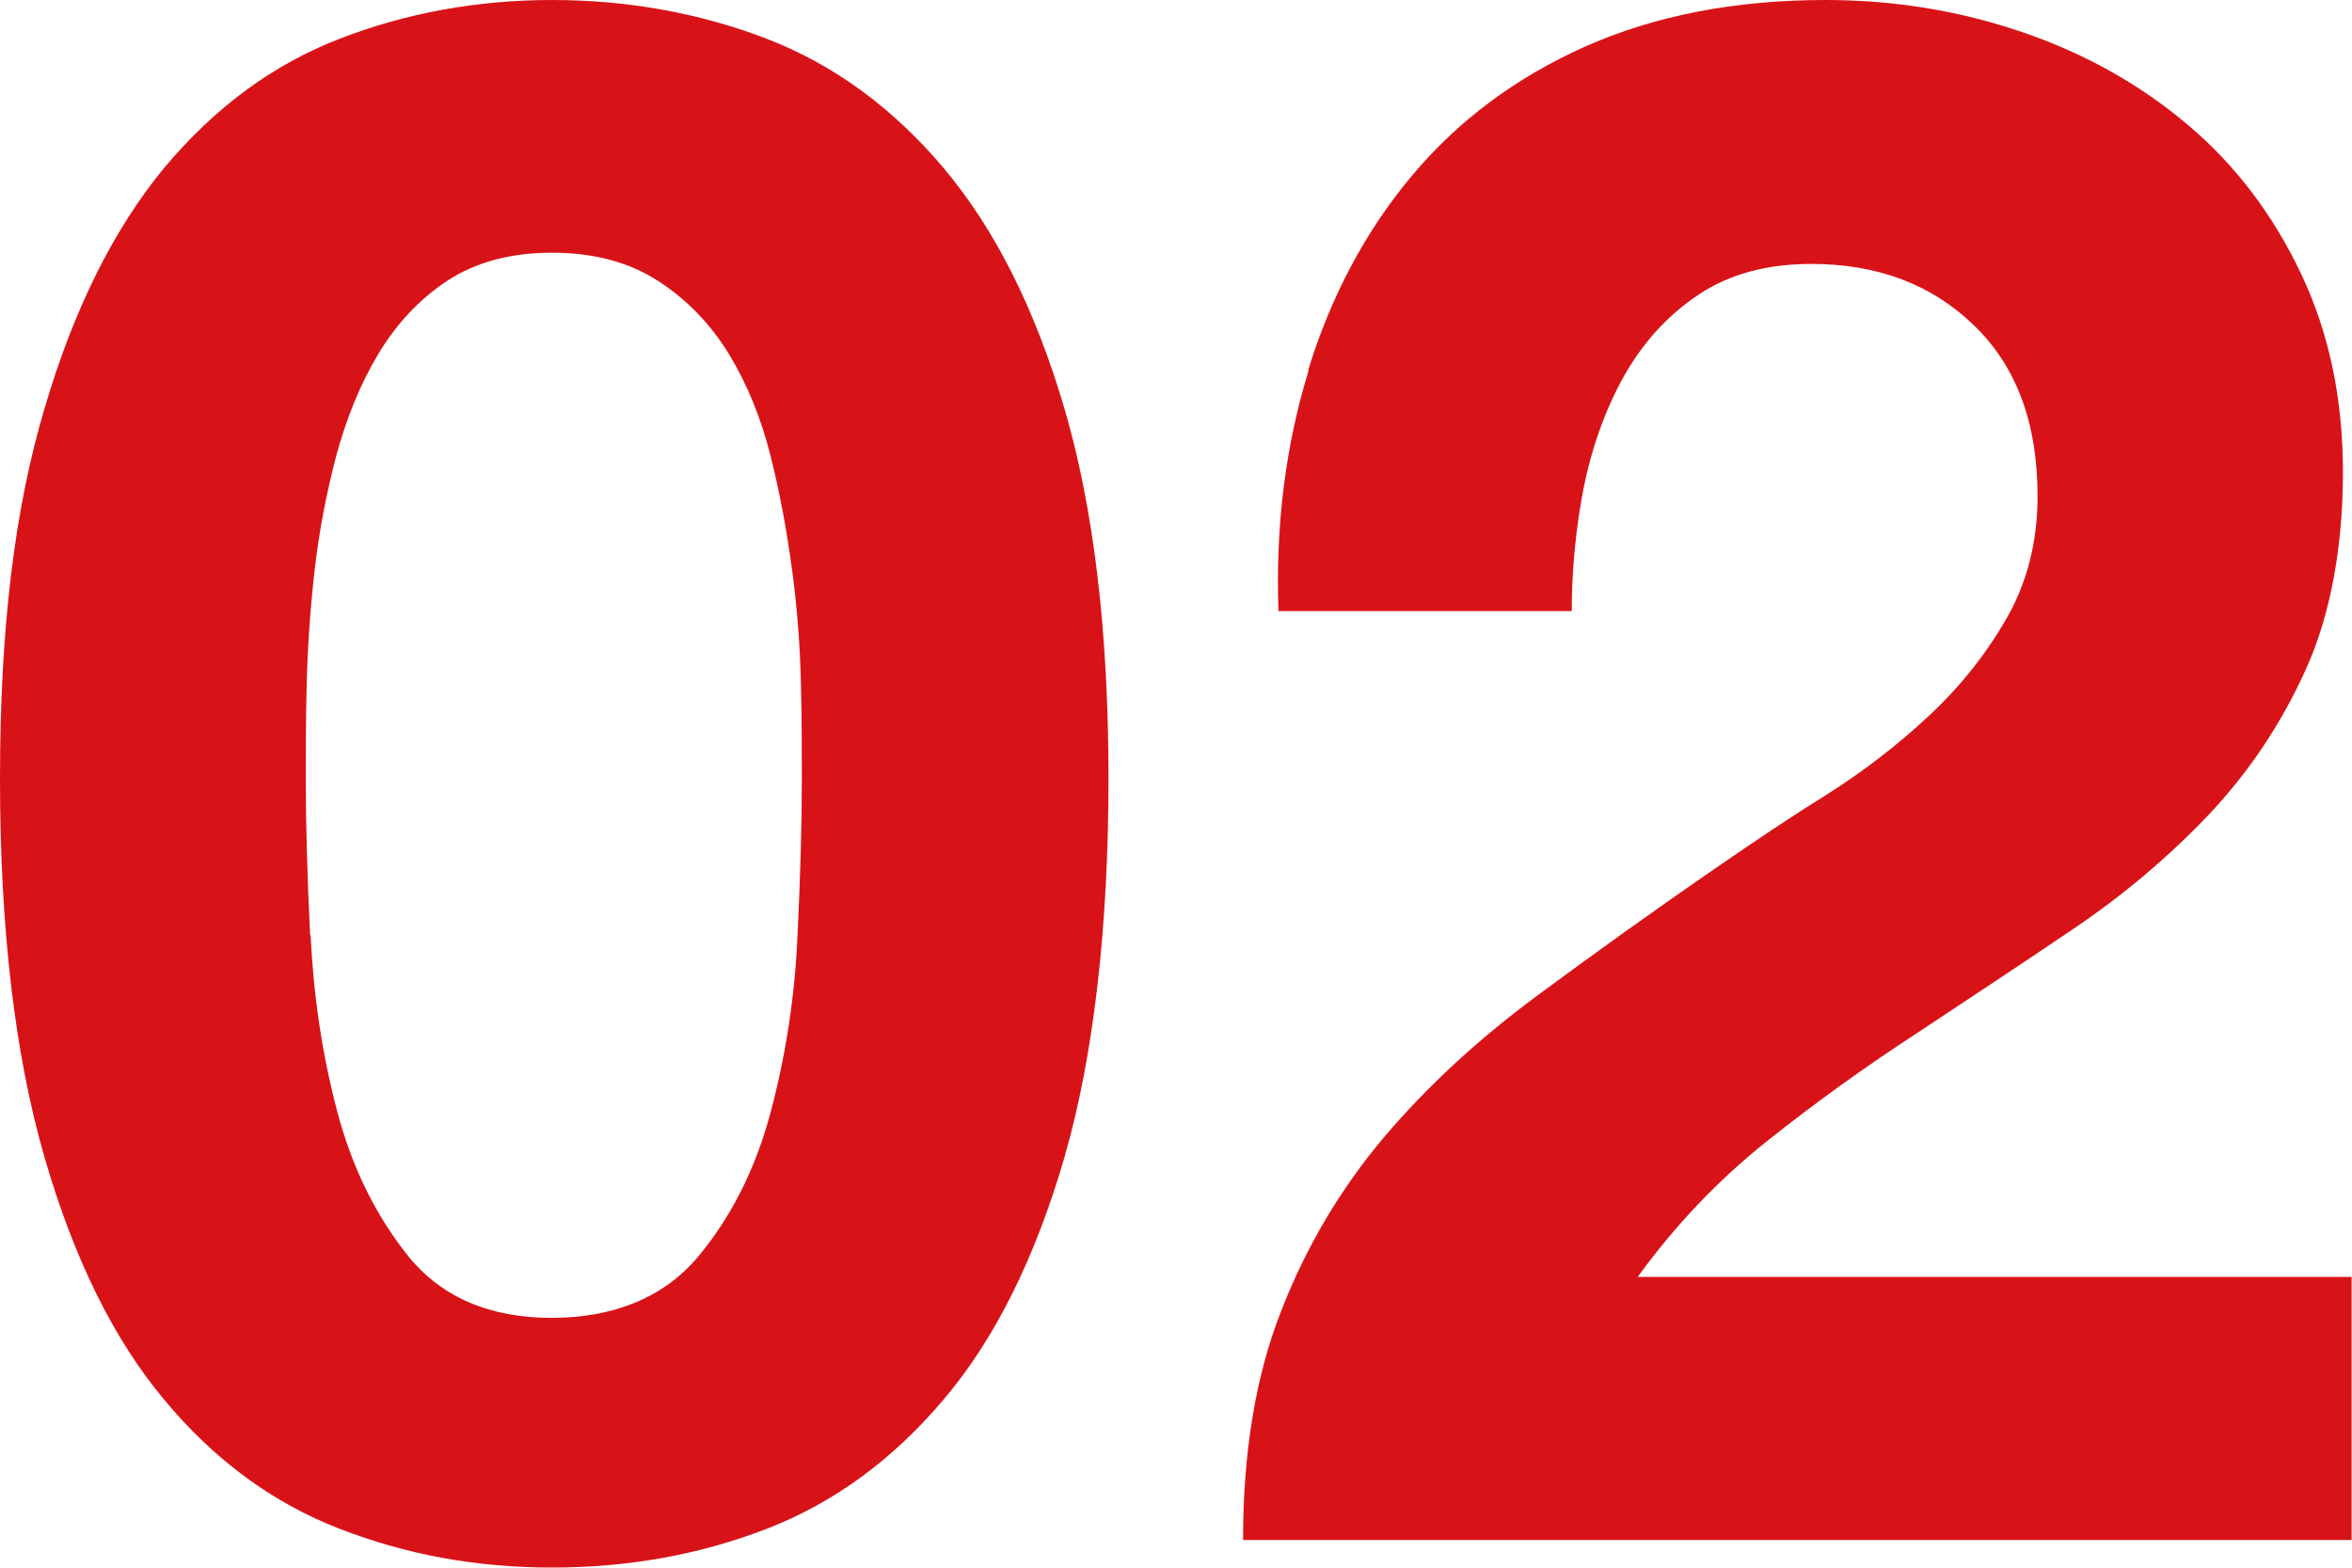
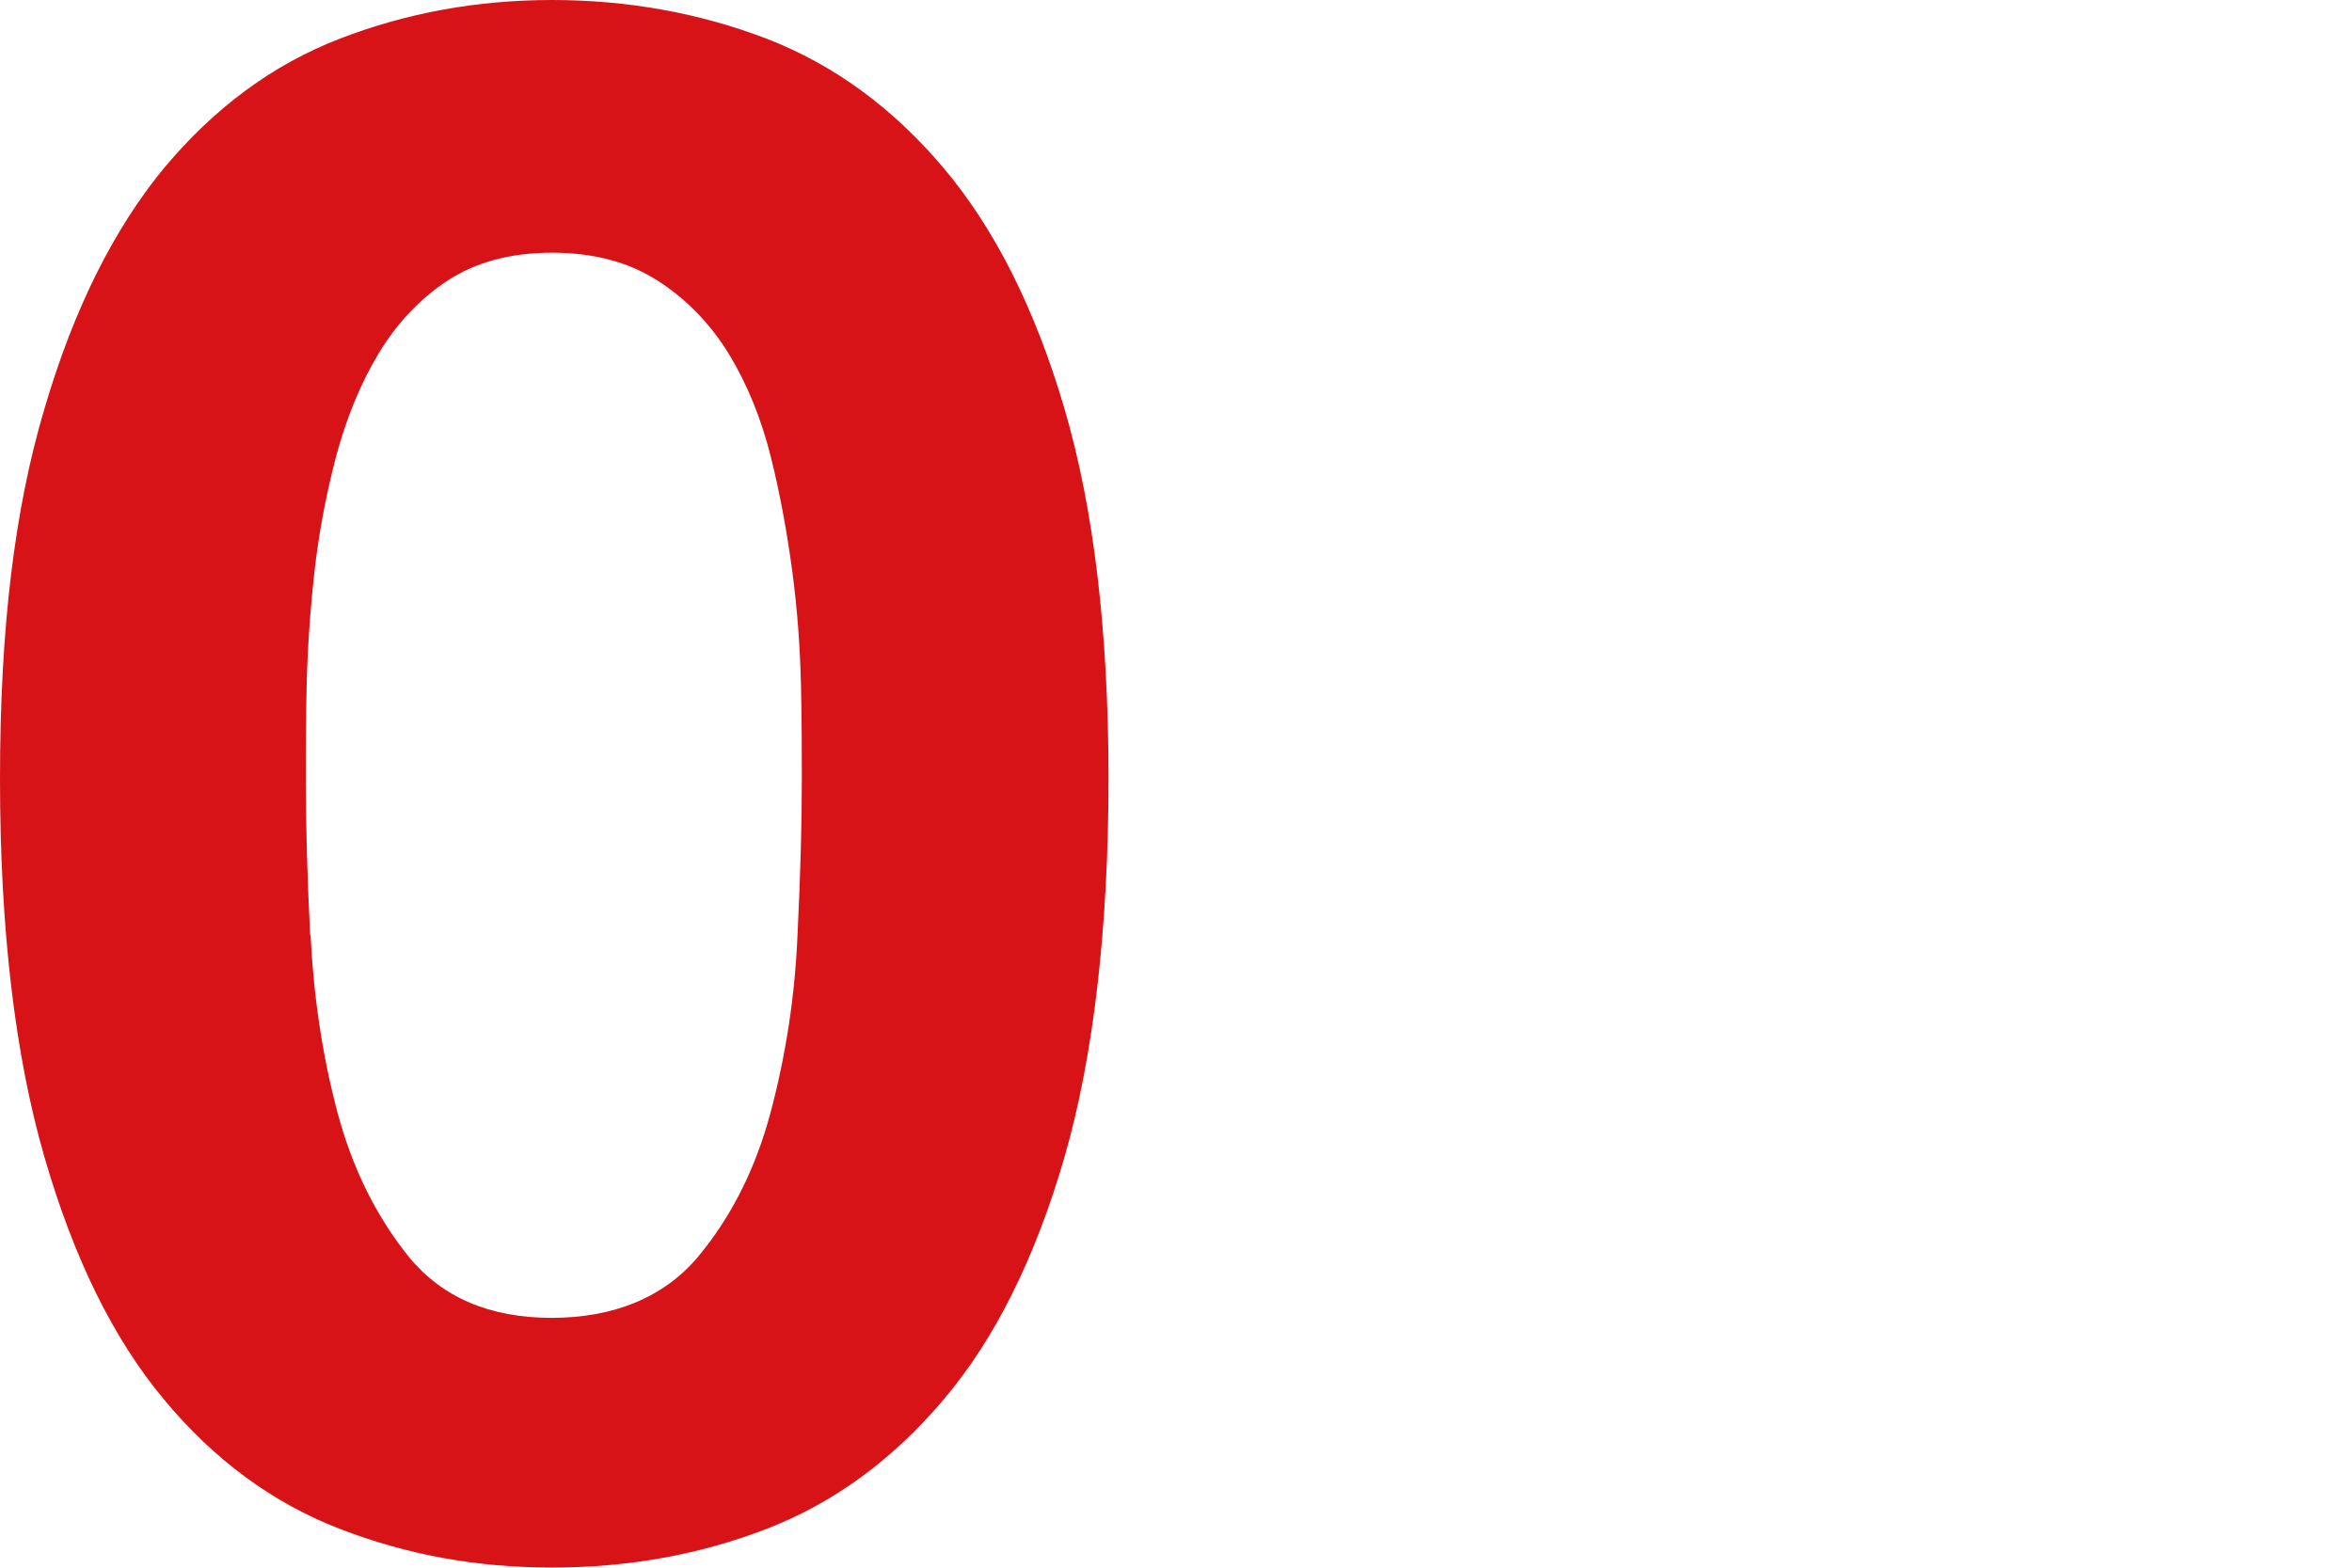
<svg xmlns="http://www.w3.org/2000/svg" id="b" viewBox="0 0 54.53 36.35">
  <defs>
    <style>.d{fill:#d81318;}</style>
  </defs>
  <g id="c">
    <path class="d" d="M1.03,9.48c.68-2.32,1.61-4.17,2.77-5.58,1.17-1.4,2.52-2.4,4.07-3,1.55-.6,3.19-.9,4.93-.9s3.42.3,4.98.9c1.55.6,2.92,1.6,4.1,3,1.18,1.4,2.12,3.26,2.8,5.58.68,2.32,1.02,5.17,1.02,8.58s-.34,6.42-1.02,8.77c-.68,2.35-1.62,4.23-2.8,5.62-1.18,1.4-2.55,2.4-4.1,3-1.55.6-3.21.9-4.98.9s-3.38-.3-4.93-.9c-1.55-.6-2.91-1.6-4.07-3-1.17-1.4-2.09-3.27-2.77-5.62-.68-2.35-1.03-5.27-1.03-8.77s.34-6.26,1.03-8.58ZM7.2,21.68c.07,1.42.27,2.78.62,4.1.35,1.32.91,2.44,1.67,3.38.77.93,1.87,1.4,3.3,1.4s2.59-.47,3.38-1.4c.78-.93,1.35-2.06,1.7-3.38.35-1.32.56-2.68.62-4.1.07-1.42.1-2.62.1-3.62,0-.6,0-1.33-.02-2.18-.02-.85-.08-1.72-.2-2.62-.12-.9-.28-1.79-.5-2.67-.22-.88-.54-1.67-.97-2.38-.43-.7-.98-1.27-1.65-1.7-.67-.43-1.48-.65-2.45-.65s-1.77.22-2.43.65c-.65.43-1.18,1-1.6,1.7-.42.7-.74,1.49-.98,2.38-.23.88-.4,1.78-.5,2.67-.1.9-.16,1.78-.18,2.62-.02.85-.02,1.58-.02,2.18,0,1,.03,2.21.1,3.62Z" />
-     <path class="d" d="M30.33,8.58c.53-1.72,1.33-3.22,2.4-4.5,1.07-1.28,2.41-2.28,4.02-3,1.62-.72,3.48-1.08,5.57-1.08,1.6,0,3.12.25,4.58.75s2.73,1.22,3.83,2.15c1.1.93,1.97,2.08,2.62,3.45.65,1.37.97,2.9.97,4.6s-.28,3.28-.85,4.55c-.57,1.27-1.32,2.39-2.25,3.38-.93.98-1.99,1.88-3.18,2.68-1.18.8-2.38,1.59-3.57,2.38-1.2.78-2.37,1.62-3.5,2.52-1.13.9-2.13,1.95-3,3.15h16.55v6.1h-25.7c0-2.03.29-3.8.88-5.3.58-1.5,1.38-2.84,2.38-4.03,1-1.18,2.18-2.27,3.53-3.27,1.35-1,2.77-2.02,4.27-3.05.77-.53,1.58-1.08,2.45-1.62.87-.55,1.66-1.16,2.38-1.83s1.32-1.42,1.8-2.25c.48-.83.73-1.78.73-2.85,0-1.7-.49-3.02-1.48-3.97-.98-.95-2.24-1.42-3.77-1.42-1.03,0-1.91.24-2.62.72-.72.48-1.29,1.12-1.73,1.9-.43.78-.74,1.65-.93,2.6-.18.95-.27,1.89-.27,2.83h-6.8c-.07-2,.17-3.86.7-5.58Z" />
  </g>
</svg>